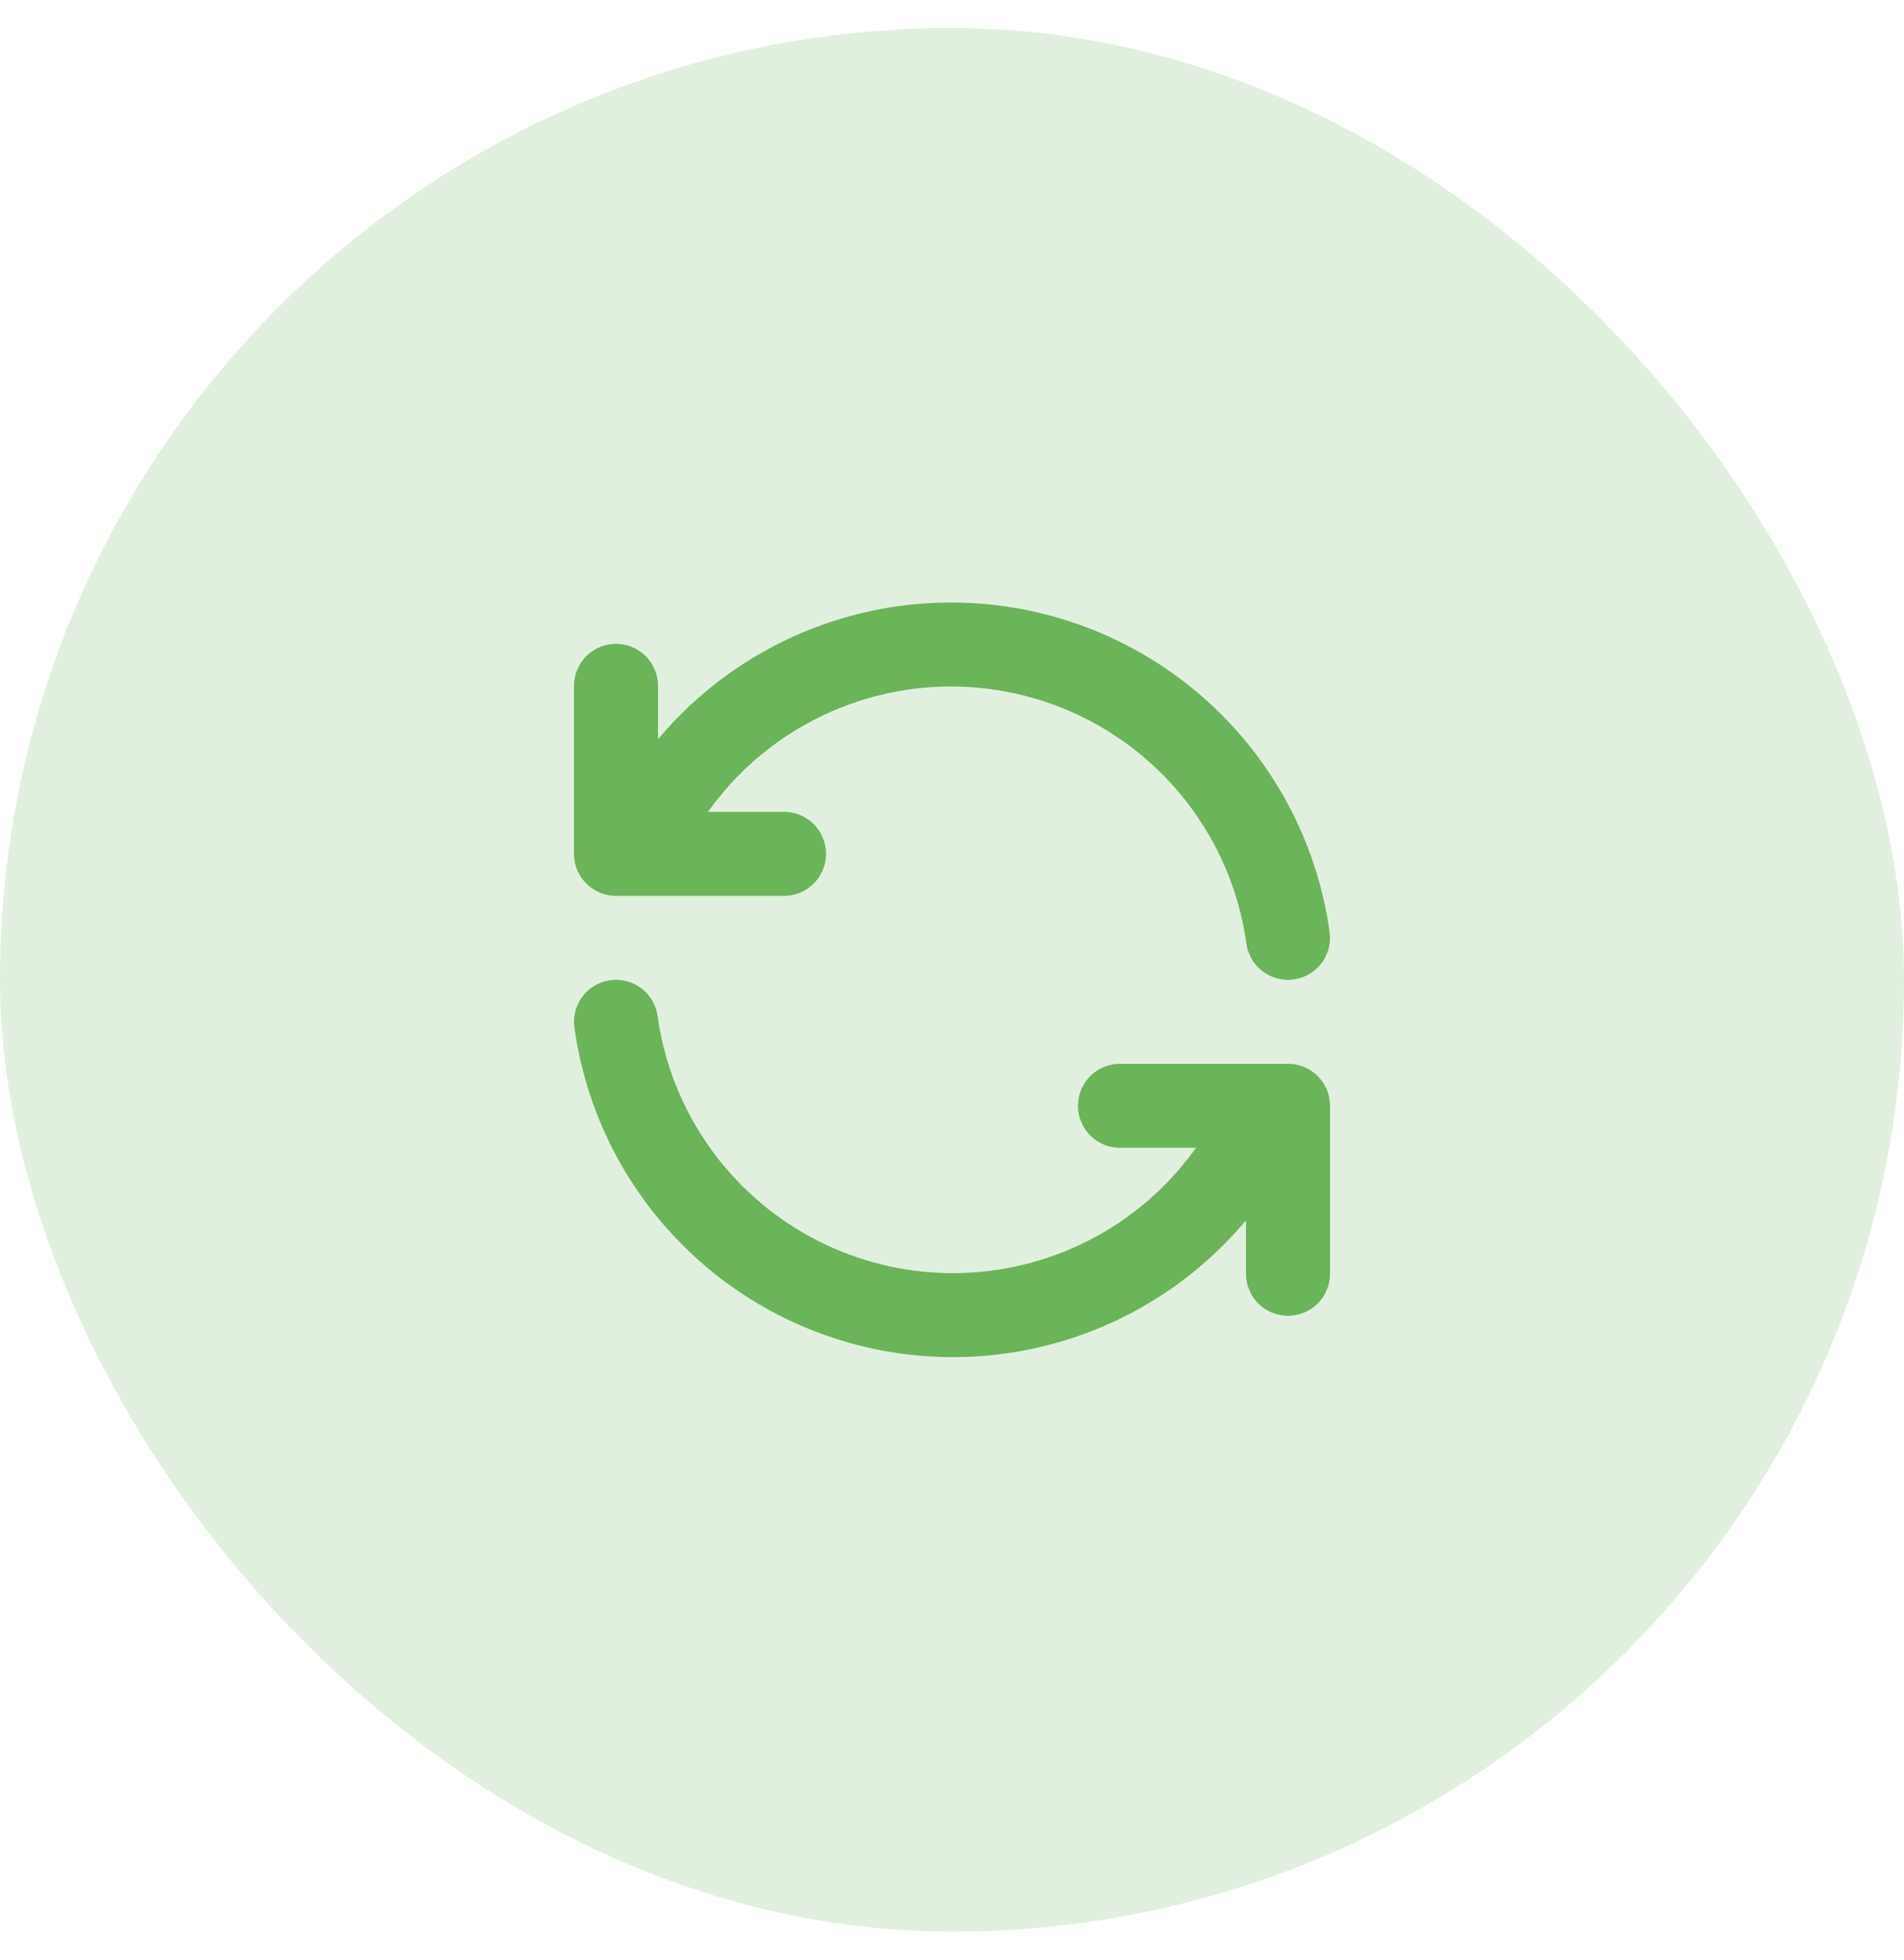
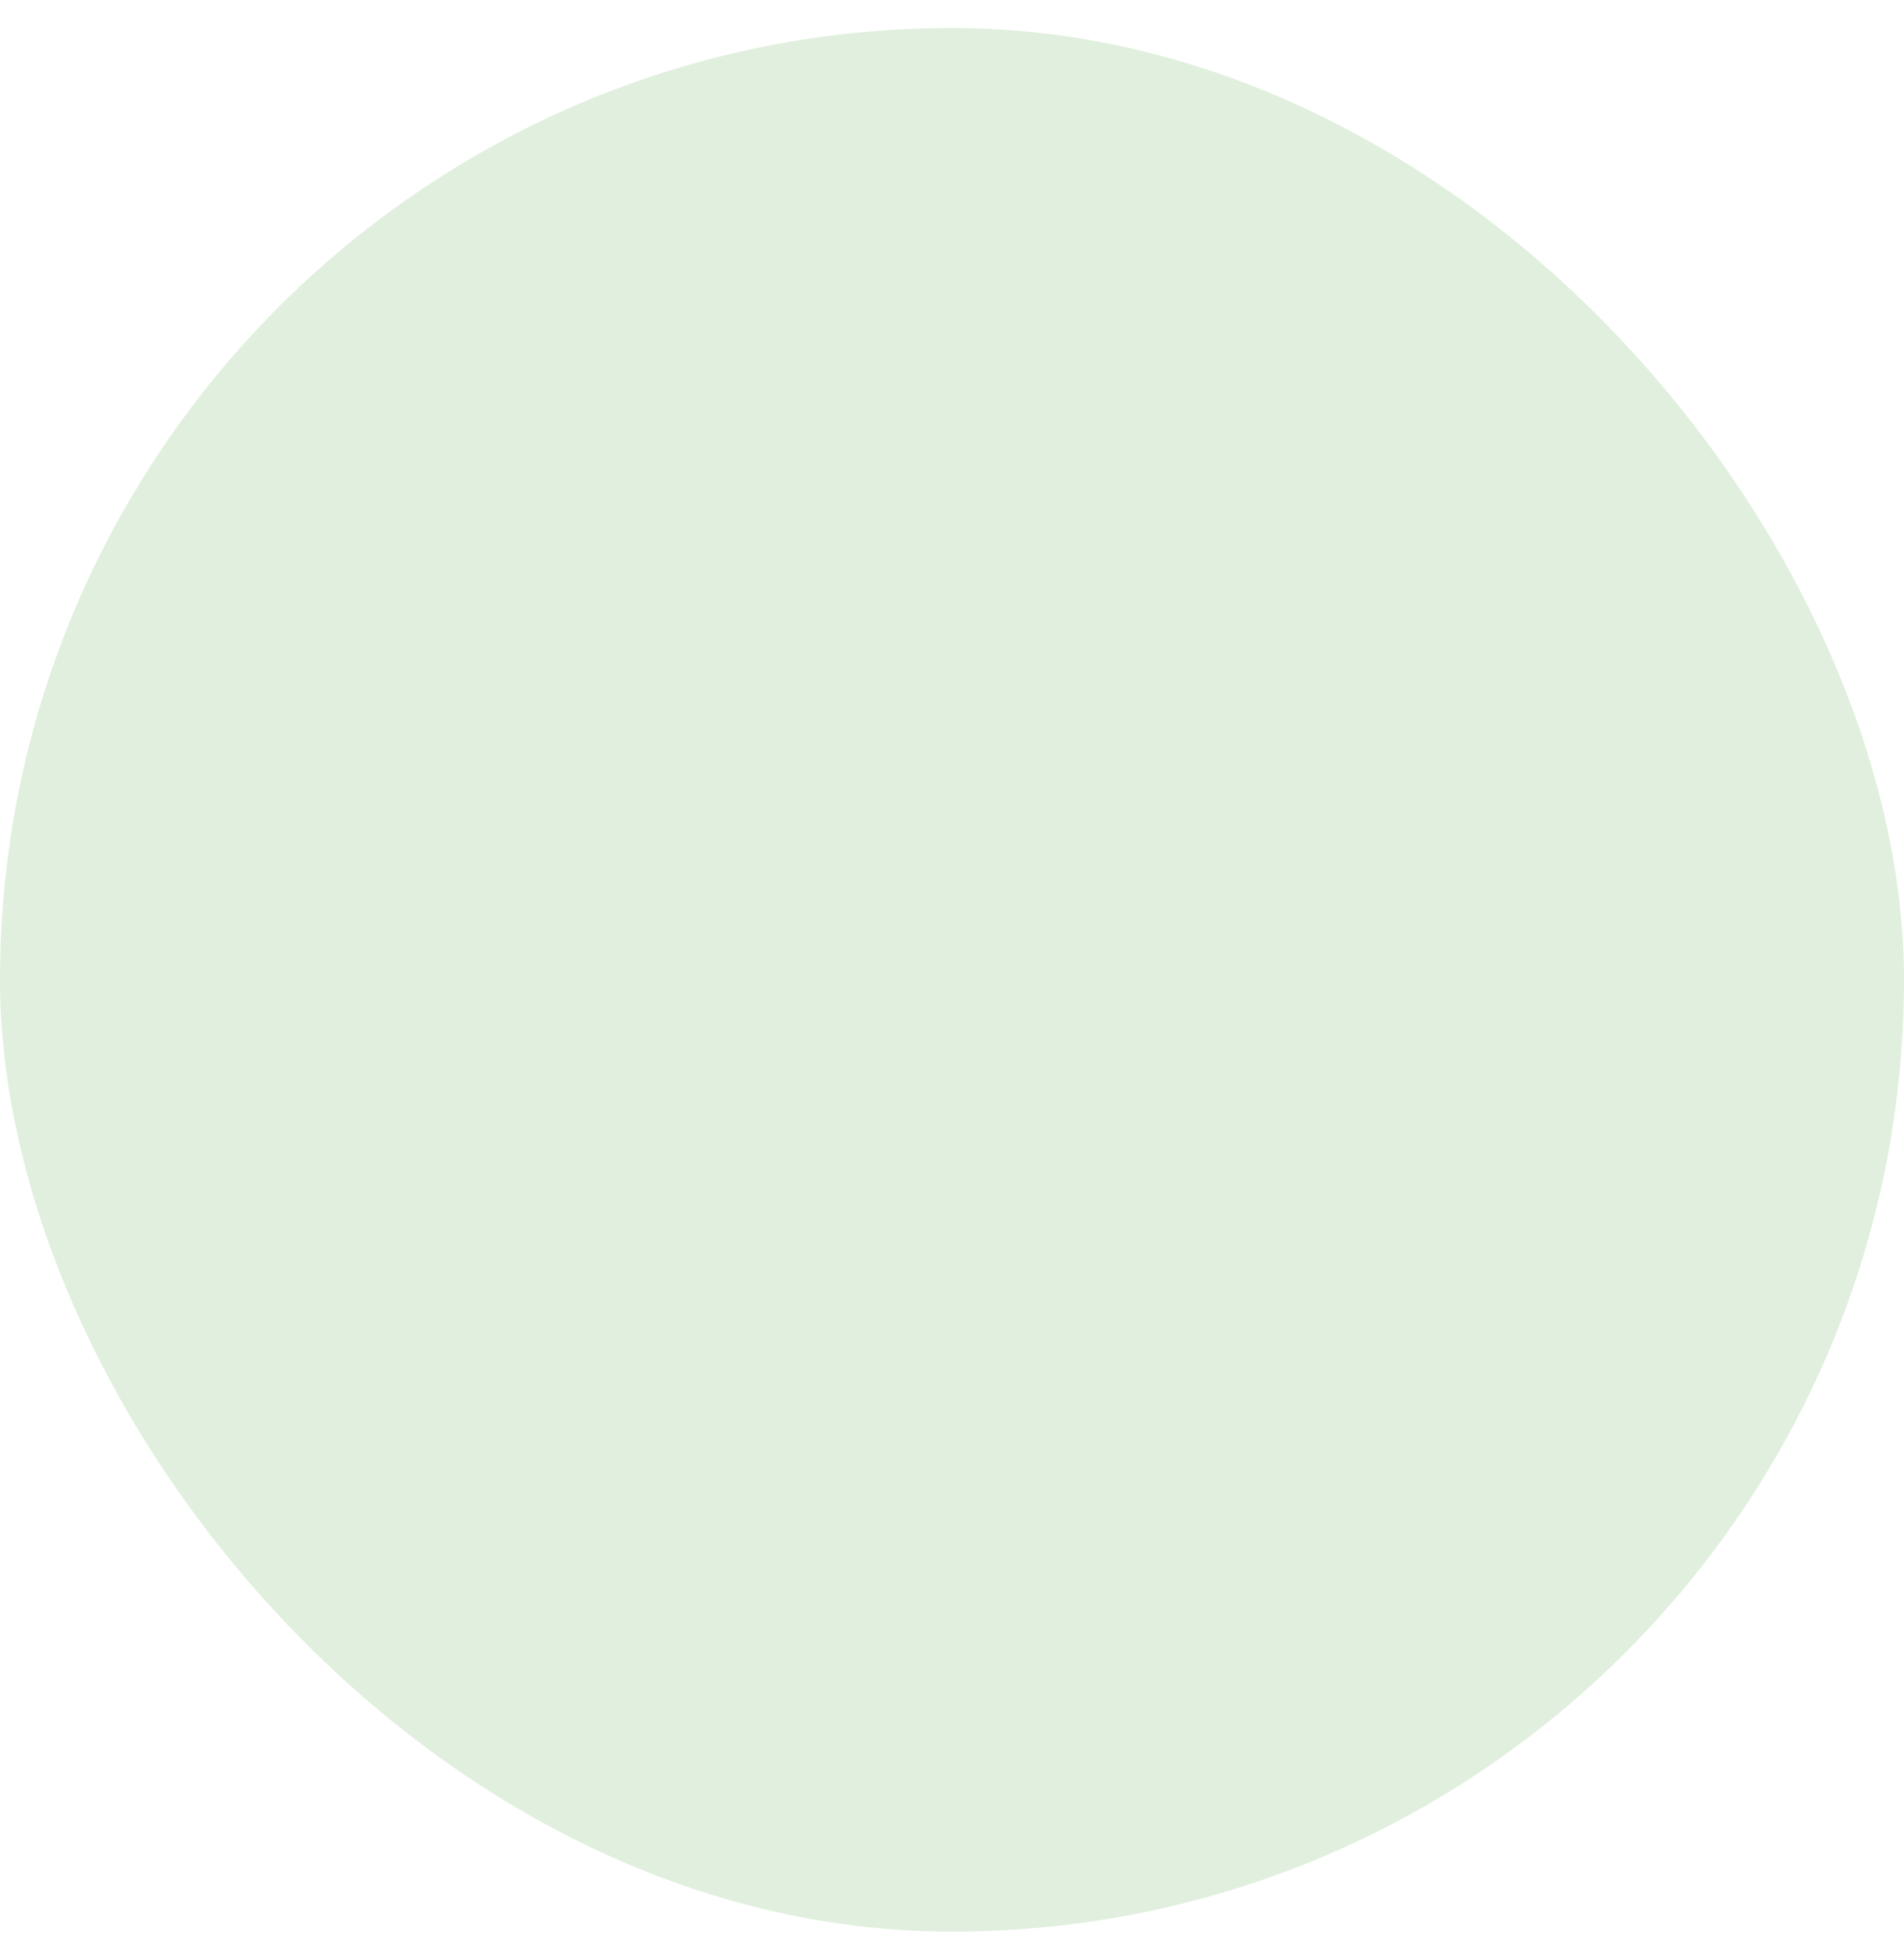
<svg xmlns="http://www.w3.org/2000/svg" width="34" height="35" viewBox="0 0 34 35" fill="none">
  <rect y="0.5" width="34" height="34" rx="17" fill="#6AB45A" fill-opacity="0.2" />
-   <path d="M23 16.75C22.817 15.43 22.204 14.207 21.258 13.27C20.311 12.332 19.082 11.732 17.76 11.561C16.439 11.391 15.098 11.659 13.944 12.326C12.79 12.992 11.887 14.02 11.375 15.25M11 12.25V15.25H14M11 18.25C11.183 19.57 11.796 20.793 12.742 21.73C13.689 22.668 14.918 23.268 16.24 23.439C17.561 23.609 18.902 23.341 20.056 22.674C21.21 22.008 22.113 20.98 22.625 19.75M23 22.75V19.75H20" stroke="#6AB45A" stroke-width="1.5" stroke-linecap="round" stroke-linejoin="round" />
</svg>